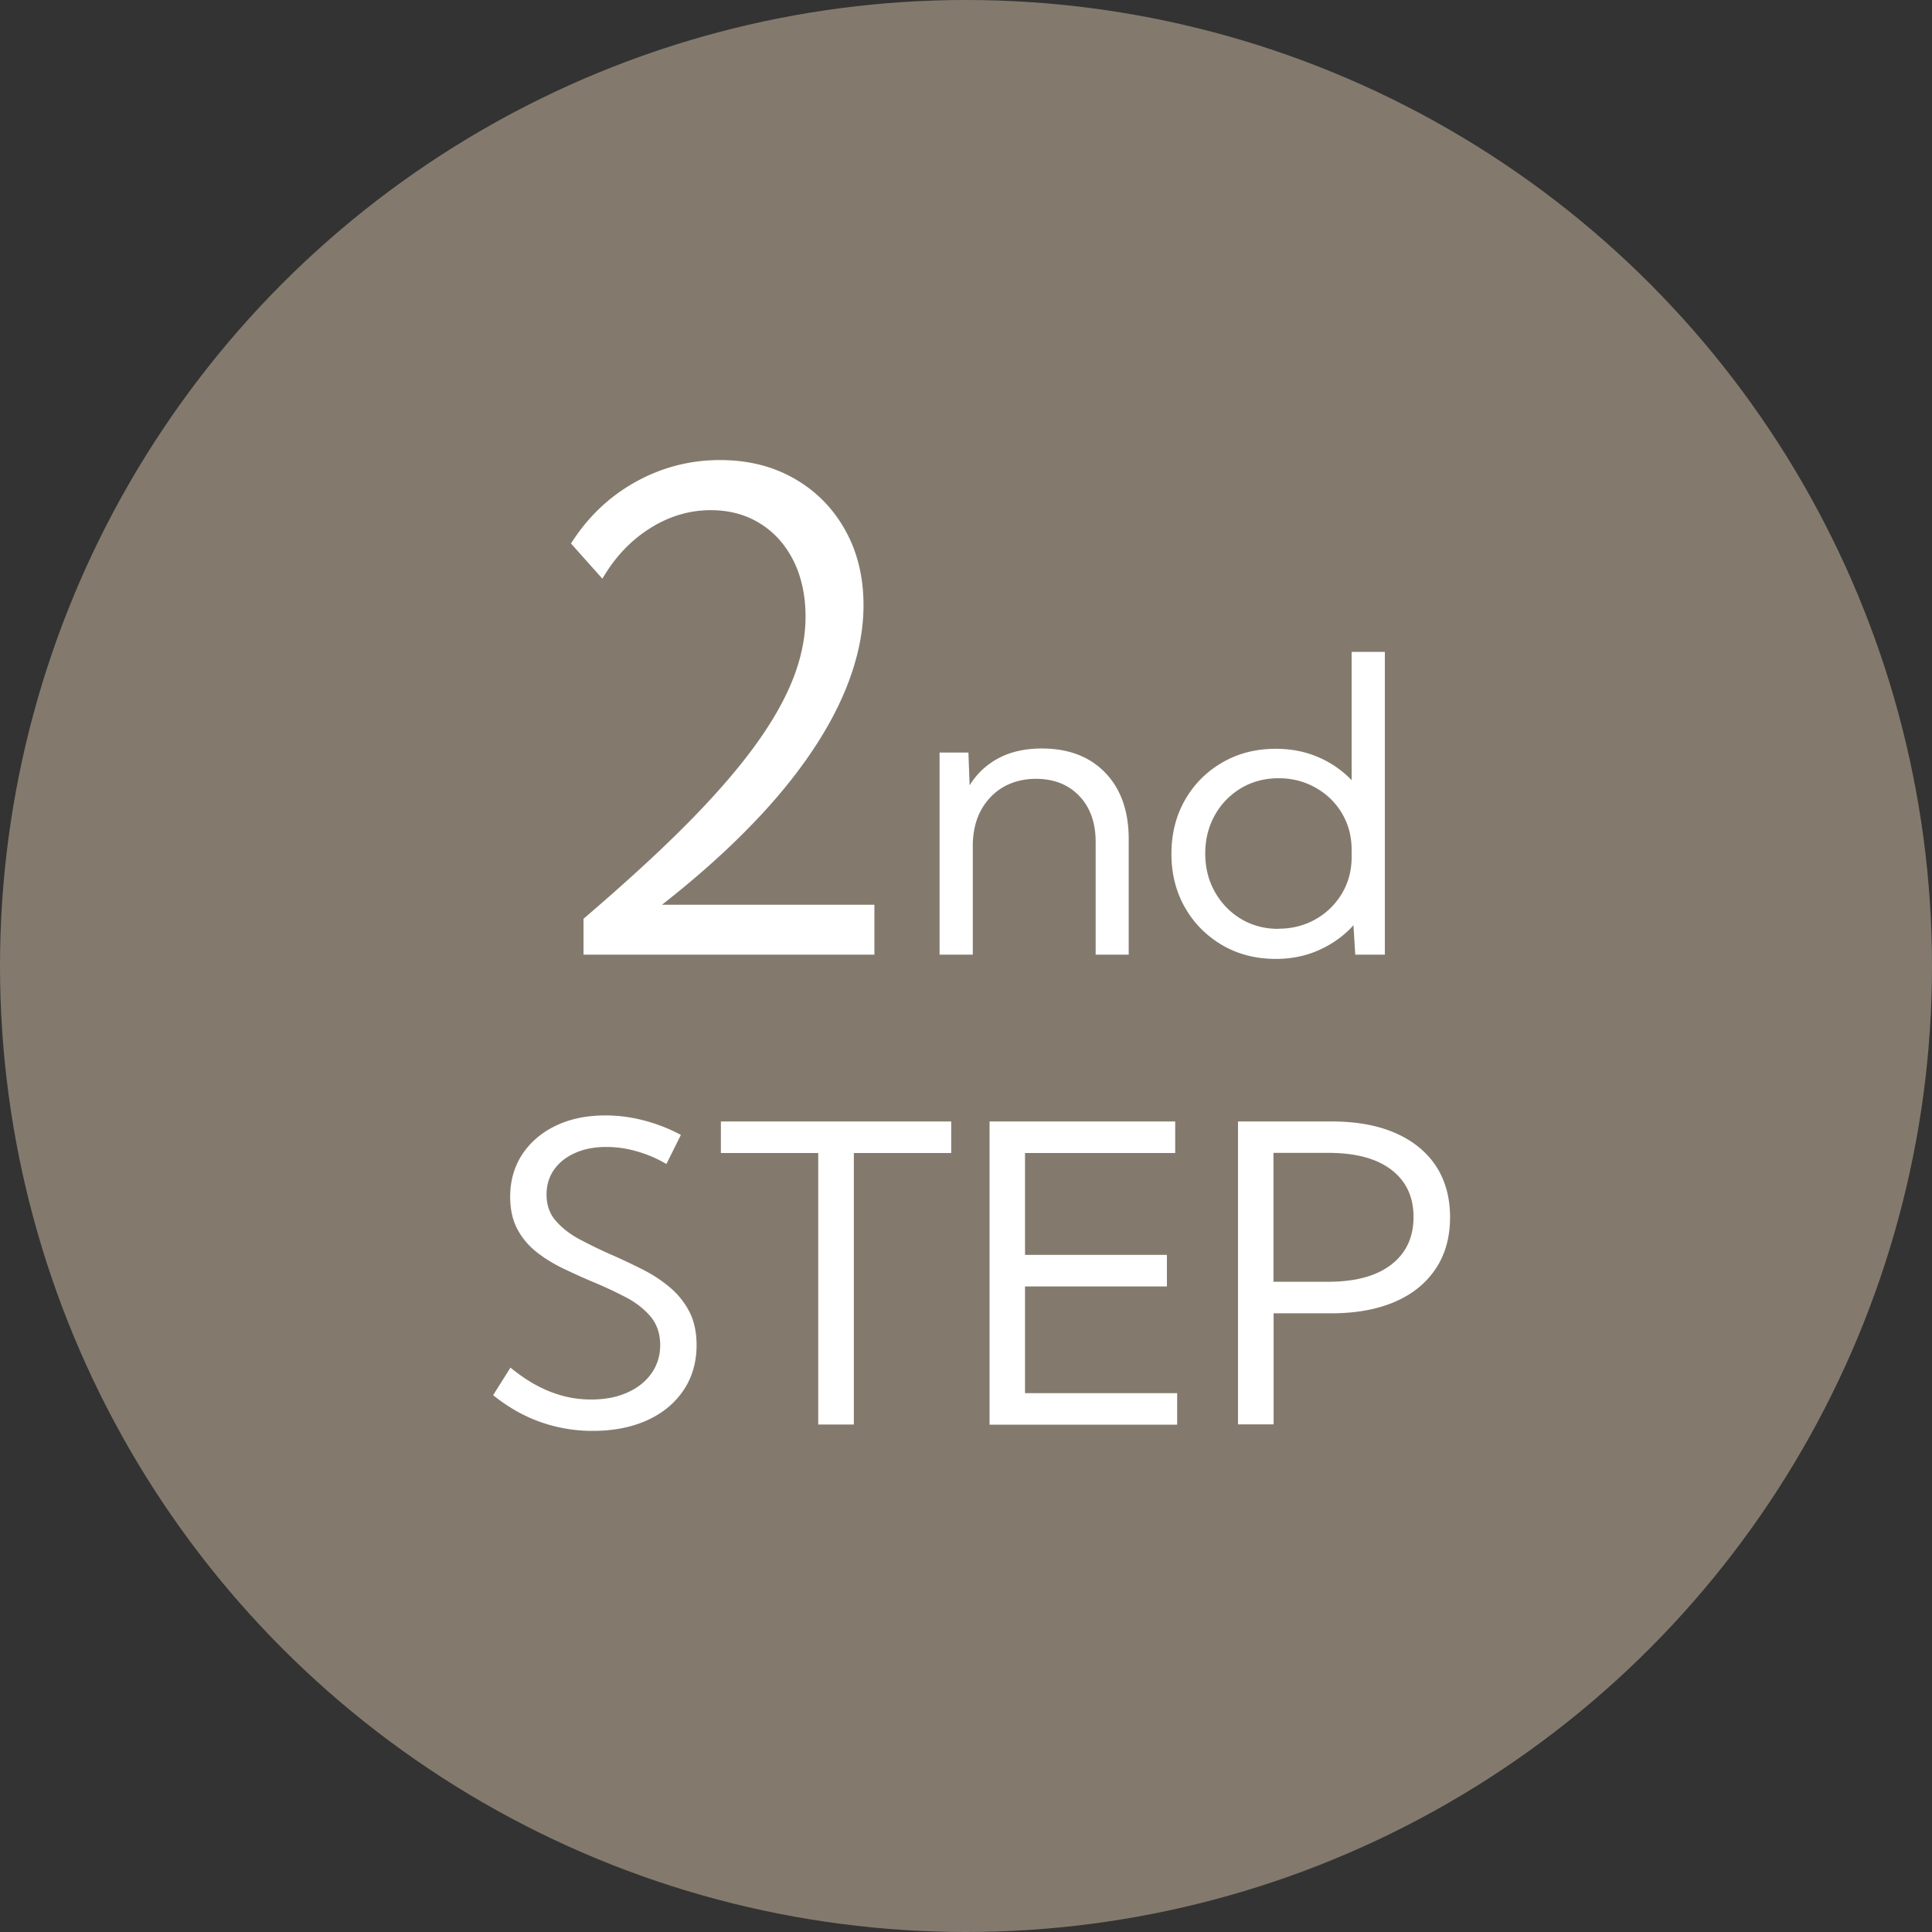
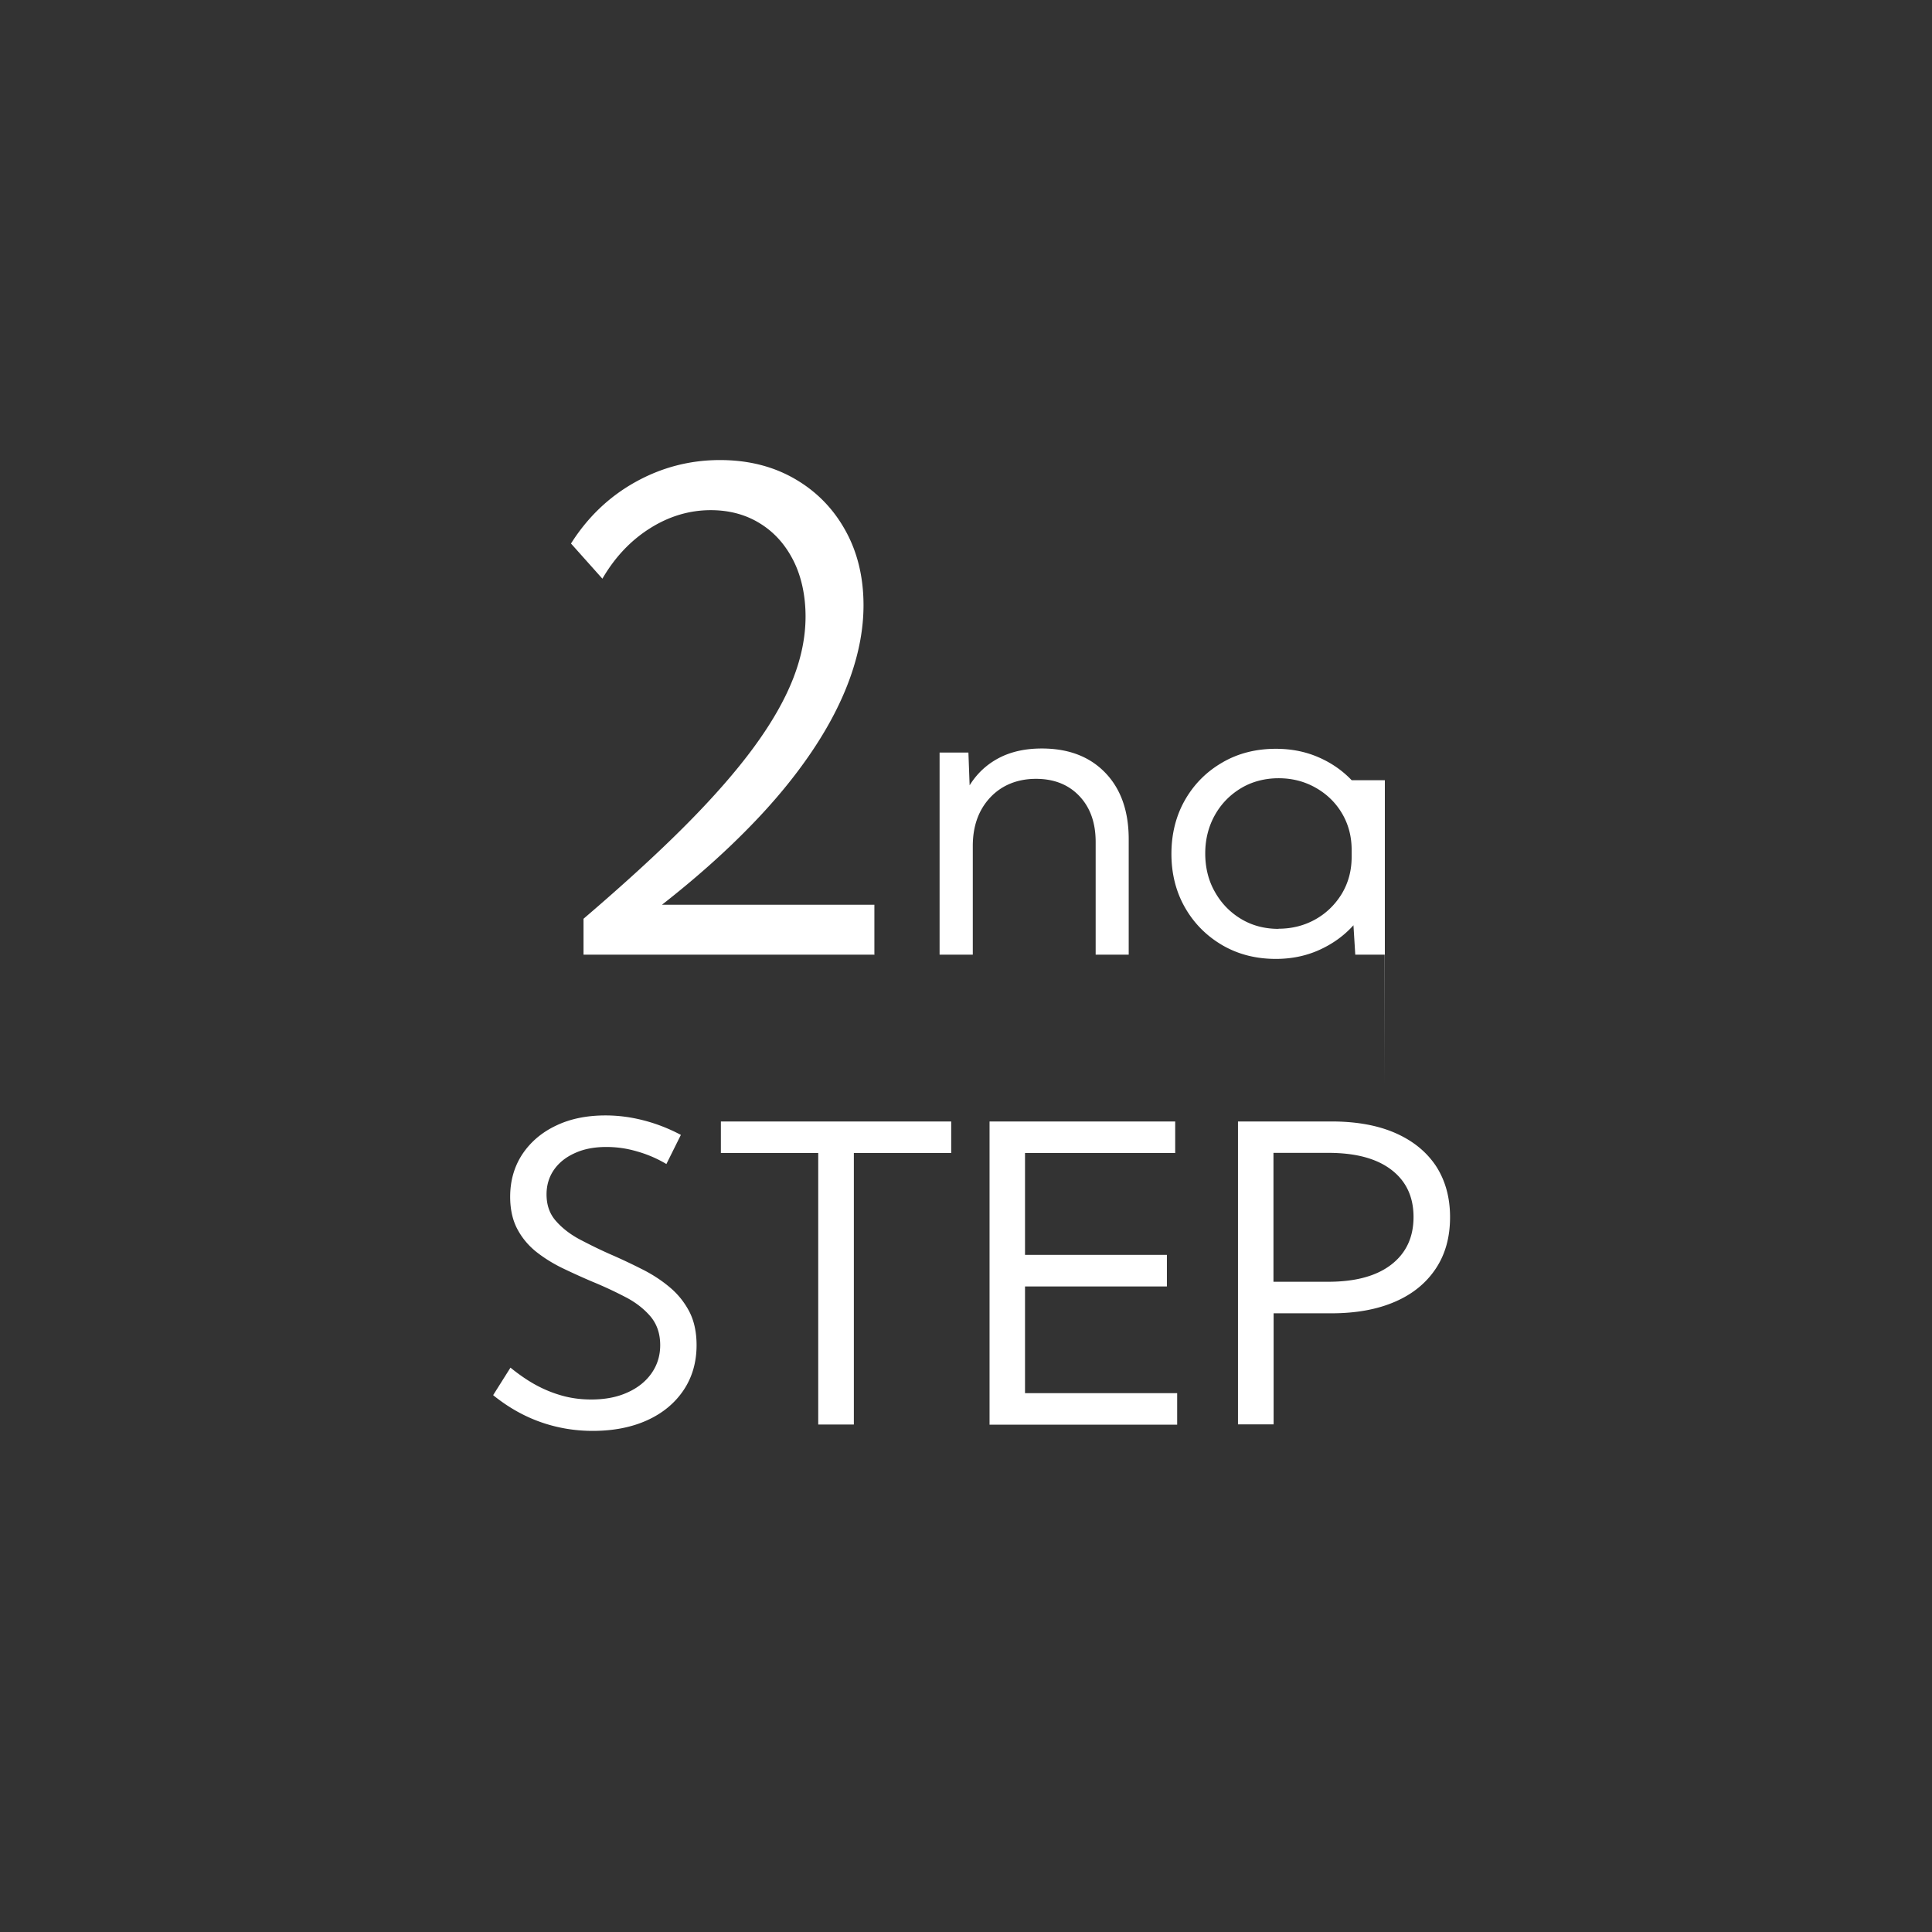
<svg xmlns="http://www.w3.org/2000/svg" viewBox="0 0 128 128">
  <rect x="0" y="0" width="128" height="128" fill="#333333" stroke="none" />
-   <circle cx="64" cy="64" r="64" fill="#837a6d" />
  <g fill="#fff">
-     <path d="M57.96 63.25h-19.3v-2.38c2.64-2.26 4.9-4.32 6.76-6.19 1.86-1.87 3.38-3.61 4.55-5.21s2.03-3.11 2.58-4.52c.55-1.41.82-2.78.82-4.11s-.26-2.61-.79-3.67-1.26-1.89-2.21-2.48c-.94-.59-2.04-.89-3.28-.89-1.41 0-2.76.4-4.04 1.21-1.28.81-2.32 1.92-3.14 3.33l-2.08-2.33c1.1-1.74 2.52-3.1 4.26-4.07 1.74-.97 3.61-1.46 5.61-1.46 1.86 0 3.5.41 4.93 1.23 1.43.82 2.55 1.95 3.36 3.4.81 1.44 1.22 3.11 1.22 4.99 0 1.53-.29 3.1-.86 4.72-.57 1.62-1.42 3.27-2.55 4.95-1.13 1.68-2.52 3.37-4.19 5.07-1.66 1.7-3.58 3.4-5.75 5.1h14.07v3.32ZM74.79 63.25h-2.2v-7.47c0-1.27-.36-2.28-1.08-3.04-.72-.76-1.68-1.14-2.88-1.14s-2.25.41-3.02 1.23c-.77.82-1.16 1.89-1.16 3.22v7.2h-2.2V49.86h1.91l.08 2.17c.49-.79 1.14-1.39 1.94-1.81.8-.42 1.75-.63 2.84-.63 1.78 0 3.18.54 4.21 1.61s1.55 2.54 1.55 4.4v7.65ZM91.74 63.25h-1.95l-.12-1.95c-.62.69-1.37 1.23-2.25 1.63-.88.4-1.85.6-2.89.6-1.32 0-2.5-.3-3.55-.91-1.04-.61-1.87-1.44-2.47-2.49s-.9-2.24-.9-3.56.3-2.52.9-3.57 1.43-1.88 2.47-2.48c1.04-.61 2.23-.91 3.55-.91 1.01 0 1.94.18 2.8.55.86.37 1.6.88 2.22 1.53v-8.5h2.2v20.08Zm-7.03-1.72c.89 0 1.71-.21 2.44-.62s1.31-.98 1.75-1.7c.43-.72.65-1.53.65-2.44v-.46c0-.91-.22-1.72-.65-2.44-.43-.72-1.02-1.28-1.75-1.69s-1.54-.62-2.44-.62-1.76.22-2.49.66c-.73.44-1.31 1.03-1.73 1.78-.42.75-.64 1.6-.64 2.54s.21 1.8.64 2.55c.42.75 1 1.35 1.73 1.79s1.56.66 2.49.66ZM32.68 92.42l1.14-1.81c.58.47 1.16.87 1.74 1.18.58.31 1.17.54 1.77.7s1.22.23 1.84.23c.91 0 1.71-.15 2.39-.46.68-.3 1.22-.73 1.6-1.27.38-.54.58-1.16.58-1.87 0-.77-.22-1.4-.65-1.91-.43-.5-.99-.94-1.68-1.29-.69-.36-1.42-.7-2.2-1.02a48.1 48.1 0 0 1-1.94-.88c-.64-.31-1.23-.68-1.75-1.09-.52-.42-.94-.92-1.25-1.51-.31-.59-.47-1.3-.47-2.13 0-1.06.27-2 .8-2.81.54-.81 1.28-1.45 2.23-1.9.95-.46 2.05-.68 3.29-.68.84 0 1.68.11 2.53.33.85.22 1.67.54 2.46.96l-.96 1.93c-.62-.37-1.28-.65-1.96-.84-.68-.2-1.35-.29-2.02-.29-.79 0-1.48.13-2.07.4-.59.26-1.06.63-1.39 1.1-.33.47-.5 1.02-.5 1.64 0 .7.2 1.28.61 1.75s.93.88 1.58 1.23c.65.34 1.33.68 2.06 1 .69.3 1.37.62 2.04.96.67.33 1.29.73 1.83 1.18.55.45.99.99 1.32 1.61.33.62.5 1.38.5 2.26 0 1.13-.29 2.13-.86 2.98-.57.85-1.37 1.52-2.4 1.99-1.03.47-2.24.71-3.62.71-1.21 0-2.37-.2-3.47-.59-1.1-.39-2.14-.98-3.12-1.77ZM56.57 94.38h-2.36V76.39h-6.45V74.3h15.26v2.09h-6.45v17.99ZM65.56 94.38V74.3h12.3v2.09h-9.95v6.75h9.4v2.09h-9.4v7.07h10.08v2.09H65.55ZM82.02 94.38V74.3h6.19c1.64 0 3.05.25 4.22.76s2.07 1.24 2.7 2.18c.62.95.94 2.08.94 3.4s-.31 2.45-.94 3.4-1.52 1.69-2.7 2.2c-1.17.51-2.58.77-4.22.77h-3.83v7.36h-2.36Zm2.35-9.46H88c1.8 0 3.2-.38 4.18-1.14.98-.76 1.47-1.81 1.47-3.15s-.49-2.38-1.47-3.13-2.37-1.12-4.18-1.12h-3.63v8.54Z" />
+     <path d="M57.96 63.25h-19.3v-2.38c2.64-2.26 4.9-4.32 6.76-6.19 1.86-1.87 3.38-3.61 4.55-5.21s2.03-3.11 2.58-4.52c.55-1.41.82-2.78.82-4.11s-.26-2.61-.79-3.67-1.26-1.89-2.21-2.48c-.94-.59-2.04-.89-3.28-.89-1.41 0-2.76.4-4.04 1.21-1.28.81-2.32 1.92-3.14 3.33l-2.08-2.33c1.1-1.74 2.52-3.1 4.26-4.07 1.74-.97 3.61-1.46 5.61-1.46 1.86 0 3.5.41 4.93 1.23 1.43.82 2.55 1.95 3.36 3.4.81 1.44 1.22 3.11 1.22 4.99 0 1.53-.29 3.1-.86 4.72-.57 1.62-1.42 3.27-2.55 4.95-1.13 1.68-2.52 3.37-4.19 5.07-1.66 1.7-3.58 3.4-5.75 5.1h14.07v3.32ZM74.79 63.25h-2.2v-7.47c0-1.27-.36-2.28-1.08-3.04-.72-.76-1.68-1.14-2.88-1.14s-2.25.41-3.02 1.23c-.77.82-1.16 1.89-1.16 3.22v7.2h-2.2V49.86h1.91l.08 2.17c.49-.79 1.14-1.39 1.94-1.81.8-.42 1.75-.63 2.84-.63 1.78 0 3.18.54 4.21 1.61s1.55 2.54 1.55 4.4v7.65ZM91.74 63.25h-1.95l-.12-1.95c-.62.69-1.37 1.23-2.25 1.63-.88.4-1.85.6-2.89.6-1.32 0-2.5-.3-3.55-.91-1.04-.61-1.87-1.44-2.47-2.49s-.9-2.24-.9-3.56.3-2.52.9-3.57 1.43-1.88 2.47-2.48c1.04-.61 2.23-.91 3.55-.91 1.01 0 1.94.18 2.8.55.86.37 1.6.88 2.22 1.53h2.2v20.08Zm-7.03-1.72c.89 0 1.71-.21 2.44-.62s1.31-.98 1.75-1.7c.43-.72.65-1.53.65-2.44v-.46c0-.91-.22-1.72-.65-2.44-.43-.72-1.02-1.28-1.75-1.69s-1.54-.62-2.44-.62-1.76.22-2.49.66c-.73.44-1.31 1.03-1.73 1.78-.42.75-.64 1.6-.64 2.54s.21 1.8.64 2.55c.42.75 1 1.35 1.73 1.79s1.56.66 2.49.66ZM32.68 92.42l1.14-1.81c.58.47 1.16.87 1.74 1.18.58.31 1.17.54 1.77.7s1.22.23 1.84.23c.91 0 1.71-.15 2.39-.46.68-.3 1.22-.73 1.6-1.27.38-.54.58-1.16.58-1.87 0-.77-.22-1.4-.65-1.91-.43-.5-.99-.94-1.68-1.29-.69-.36-1.42-.7-2.2-1.02a48.1 48.1 0 0 1-1.94-.88c-.64-.31-1.23-.68-1.75-1.09-.52-.42-.94-.92-1.25-1.51-.31-.59-.47-1.3-.47-2.13 0-1.06.27-2 .8-2.81.54-.81 1.28-1.45 2.23-1.9.95-.46 2.05-.68 3.29-.68.84 0 1.68.11 2.53.33.85.22 1.67.54 2.46.96l-.96 1.93c-.62-.37-1.28-.65-1.96-.84-.68-.2-1.35-.29-2.02-.29-.79 0-1.48.13-2.07.4-.59.26-1.06.63-1.39 1.1-.33.47-.5 1.02-.5 1.64 0 .7.2 1.28.61 1.75s.93.88 1.58 1.23c.65.34 1.33.68 2.06 1 .69.3 1.37.62 2.04.96.67.33 1.29.73 1.83 1.18.55.45.99.99 1.32 1.61.33.62.5 1.38.5 2.26 0 1.13-.29 2.13-.86 2.98-.57.85-1.37 1.52-2.4 1.99-1.03.47-2.24.71-3.62.71-1.21 0-2.37-.2-3.47-.59-1.1-.39-2.14-.98-3.12-1.77ZM56.57 94.38h-2.36V76.39h-6.45V74.3h15.26v2.09h-6.45v17.99ZM65.56 94.38V74.3h12.3v2.09h-9.95v6.75h9.4v2.09h-9.4v7.07h10.08v2.09H65.55ZM82.02 94.38V74.3h6.19c1.64 0 3.05.25 4.22.76s2.07 1.24 2.7 2.18c.62.95.94 2.08.94 3.4s-.31 2.45-.94 3.4-1.52 1.69-2.7 2.2c-1.17.51-2.58.77-4.22.77h-3.83v7.36h-2.36Zm2.35-9.46H88c1.8 0 3.2-.38 4.18-1.14.98-.76 1.47-1.81 1.47-3.15s-.49-2.38-1.47-3.13-2.37-1.12-4.18-1.12h-3.63v8.54Z" />
  </g>
</svg>